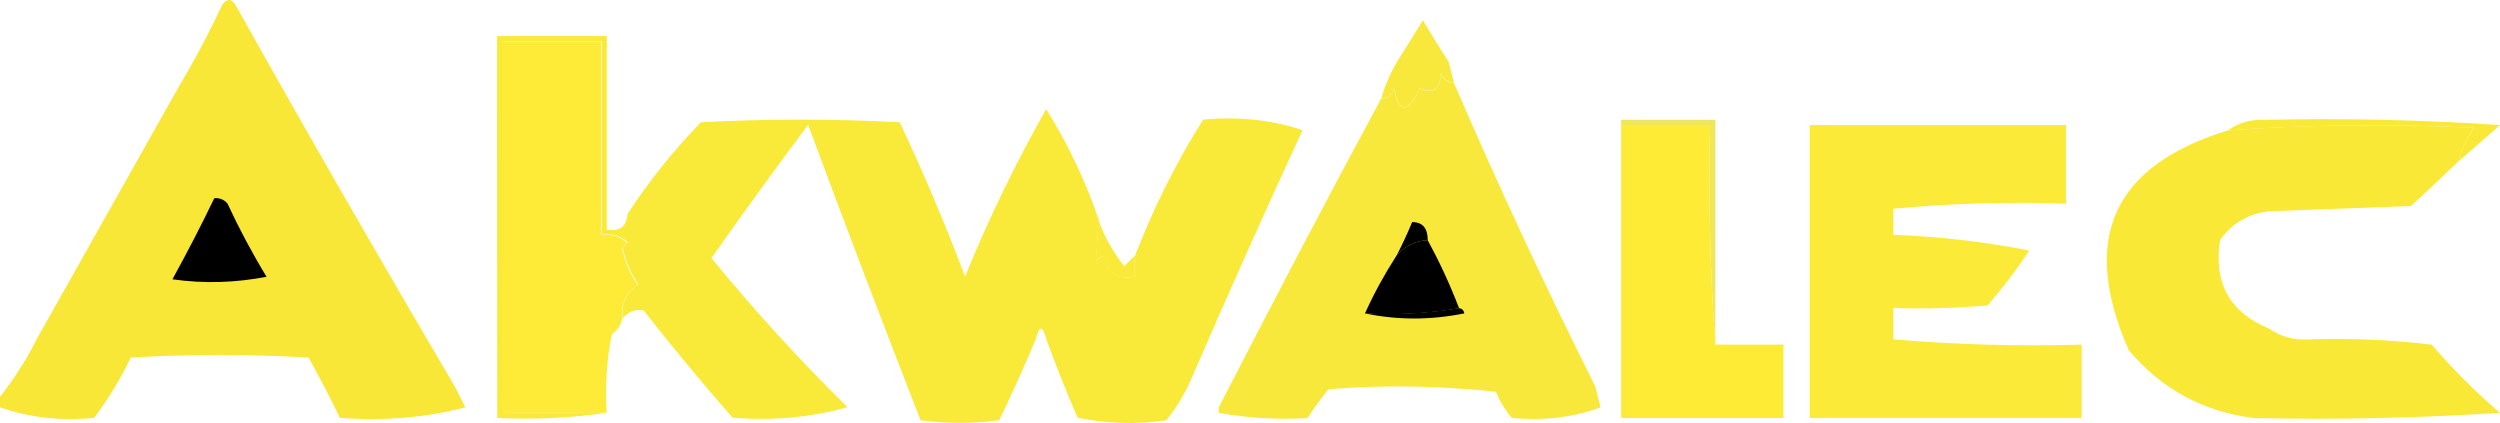
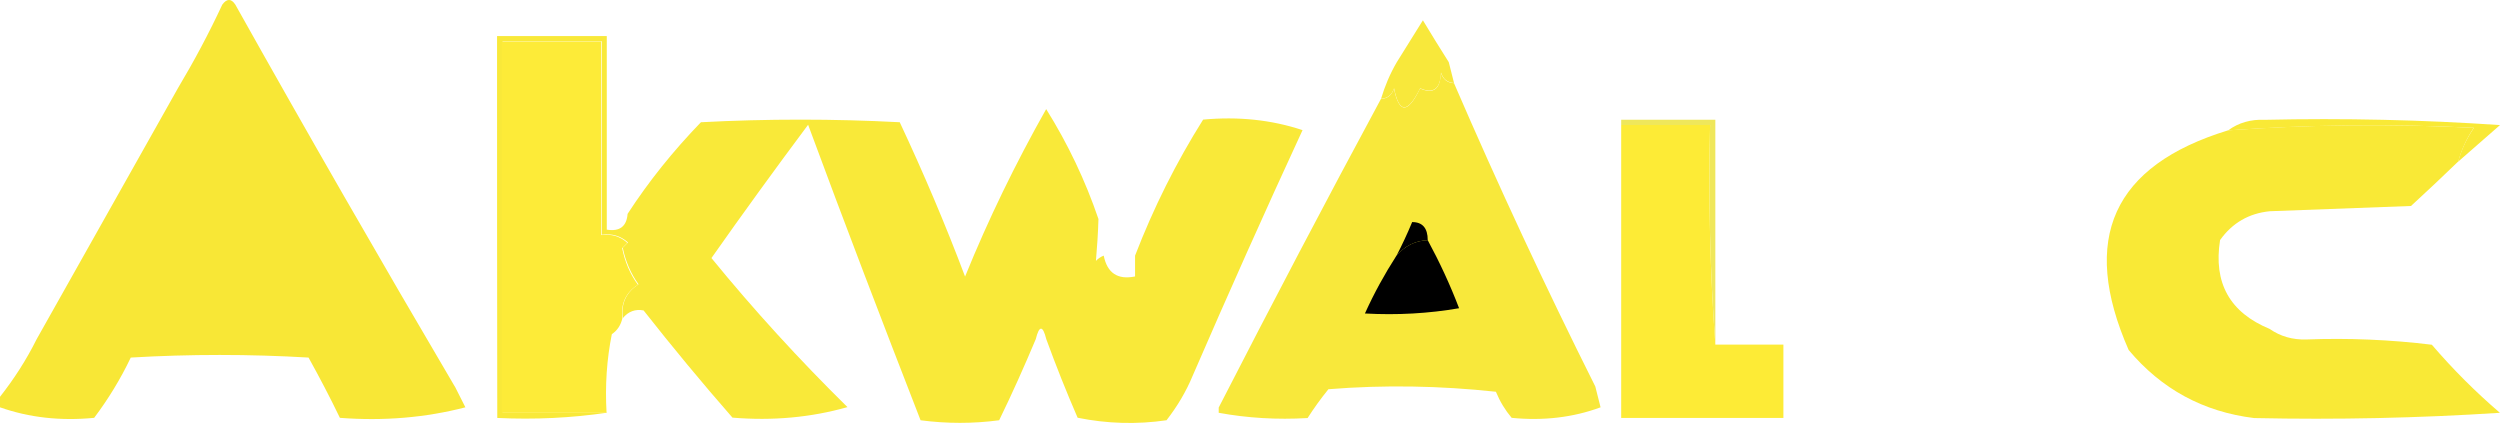
<svg xmlns="http://www.w3.org/2000/svg" id="Calque_2" data-name="Calque 2" viewBox="0 0 237.65 40.22">
  <defs>
    <style>
      .cls-1 {
        fill: #fbea38;
      }

      .cls-1, .cls-2, .cls-3, .cls-4, .cls-5, .cls-6, .cls-7, .cls-8, .cls-9 {
        fill-rule: evenodd;
        stroke-width: 0px;
      }

      .cls-2 {
        fill: #efe75b;
      }

      .cls-3 {
        fill: #fdeb36;
      }

      .cls-4 {
        fill: #fdeb38;
      }

      .cls-5 {
        fill: #f9e936;
      }

      .cls-6 {
        fill: #f9e939;
      }

      .cls-7 {
        fill: #f8e736;
      }

      .cls-8 {
        fill: #f8e83b;
      }
    </style>
  </defs>
  <g id="Calque_1-2" data-name="Calque 1">
    <g>
      <path class="cls-7" d="M43.24,36.74c.33.67.67,1.33,1,1.98-3.78.98-7.76,1.32-11.93,1-.93-1.93-1.93-3.84-2.98-5.73-5.63-.33-11.26-.33-16.9,0-.98,2.06-2.15,3.96-3.48,5.73-3.19.31-6.17-.02-8.95-1v-1c1.33-1.69,2.5-3.5,3.48-5.47,4.47-7.93,8.95-15.9,13.43-23.86,1.54-2.58,2.95-5.22,4.22-7.95.44-.59.85-.59,1.24,0,6.84,12.21,13.8,24.31,20.86,36.3Z" />
      <path class="cls-8" d="M137.72,5.91c.17.67.33,1.33.5,1.98-.63-.04-1.04-.37-1.24-1-.06,1.56-.72,2.06-1.98,1.5-1.19,2.41-2,2.41-2.48,0-.2.63-.63.96-1.24,1,.37-1.22.85-2.37,1.5-3.48.82-1.32,1.65-2.65,2.48-3.98.8,1.33,1.63,2.67,2.46,3.98Z" />
      <path class="cls-8" d="M138.22,7.91c4.21,9.75,8.69,19.36,13.43,28.83.17.67.33,1.33.5,1.98-2.59.96-5.43,1.3-8.45,1-.61-.72-1.11-1.54-1.5-2.48-5.3-.57-10.6-.67-15.92-.24-.74.91-1.39,1.82-1.98,2.74-2.91.17-5.73,0-8.45-.5v-.5c5.04-9.82,10.17-19.6,15.42-29.33.63-.04,1.04-.37,1.24-1,.48,2.41,1.32,2.41,2.48,0,1.28.57,1.93.07,1.98-1.5.2.63.61.96,1.24,1Z" />
      <path class="cls-5" d="M215.27,11.39c7.54-.17,15.01,0,22.38.5-1.33,1.17-2.65,2.32-3.98,3.48.31-1.15.82-2.22,1.5-3.22-7.8-.39-15.58-.3-23.36.24.98-.72,2.15-1.06,3.46-1Z" />
      <path class="cls-6" d="M47.23,3.43h10.45v18.4c1.22.2,1.89-.3,1.98-1.5,2.02-3.11,4.35-6,6.97-8.71,6.3-.33,12.6-.33,18.9,0,2.26,4.82,4.34,9.71,6.21,14.67,2.22-5.47,4.8-10.76,7.71-15.92,2.06,3.3,3.72,6.78,4.97,10.45-.04,1.37-.13,2.69-.24,3.98.2-.22.46-.39.74-.5.33,1.65,1.32,2.32,2.98,1.98v-1.98c1.76-4.56,3.91-8.86,6.47-12.93,3.35-.31,6.5.02,9.45,1-3.58,7.74-7.06,15.54-10.45,23.36-.61,1.48-1.45,2.89-2.48,4.22-2.83.41-5.65.33-8.45-.24-1.07-2.46-2.06-4.95-2.98-7.47-.33-1.33-.67-1.33-1,0-1.09,2.59-2.24,5.17-3.48,7.71-2.48.33-4.97.33-7.47,0-3.65-9.38-7.23-18.73-10.69-28.09-3.13,4.19-6.19,8.41-9.19,12.67,4.04,4.95,8.36,9.67,12.93,14.17-3.45.98-7.1,1.32-10.93,1-2.89-3.3-5.71-6.71-8.45-10.19-.78-.15-1.45.09-1.98.74-.17-1.41.33-2.48,1.5-3.22-.74-1.04-1.24-2.2-1.5-3.48.17-.17.33-.33.5-.5-.7-.63-1.52-.87-2.48-.74V3.93h-9.45v35.3h9.95c-3.39.5-6.87.67-10.45.5-.02-12.1-.02-24.2-.02-36.3Z" />
      <path class="cls-4" d="M59.16,30.27c-.15.63-.46,1.13-1,1.5-.48,2.39-.65,4.87-.5,7.47h-9.95V3.95h9.45v18.4c.96-.13,1.78.11,2.48.74-.17.17-.33.33-.5.5.26,1.28.74,2.45,1.5,3.48-1.15.72-1.65,1.82-1.48,3.21Z" />
-       <path class="cls-1" d="M179.98,19.84v2.48c4.41.17,8.73.67,12.93,1.5-1.2,1.8-2.52,3.54-3.98,5.22-2.98.24-5.97.33-8.95.24v2.98c5.87.5,11.84.67,17.9.5v6.97h-25.85V11.89h24.36v7.47c-5.58-.19-11.04-.02-16.42.48Z" />
      <path class="cls-5" d="M233.67,15.36c-1.46,1.41-2.95,2.82-4.48,4.22-4.48.17-8.95.33-13.43.5-1.98.2-3.56,1.11-4.72,2.74-.65,4.08.93,6.89,4.72,8.45,1,.7,2.17,1.04,3.48,1,4.02-.15,8,.02,11.93.5,2,2.33,4.15,4.48,6.47,6.47-7.71.5-15.49.67-23.36.5-4.84-.59-8.82-2.76-11.93-6.47-4.65-10.58-1.5-17.53,9.45-20.88,7.78-.56,15.56-.63,23.36-.24-.67.98-1.17,2.08-1.48,3.21Z" />
-       <path class="cls-9" d="M20.38,18.84c.5-.04.91.13,1.24.5,1.11,2.39,2.35,4.72,3.72,6.97-2.96.57-5.95.67-8.95.24,1.41-2.56,2.74-5.13,3.98-7.71Z" />
      <path class="cls-2" d="M154.11,11.88v-.5h8.95v21.38c-.5-6.87-.67-13.84-.5-20.88h-8.45Z" />
-       <path class="cls-6" d="M104.4,20.83c.54,1.61,1.37,3.09,2.48,4.48.33-.37.67-.7,1-1v1.98c-1.67.33-2.65-.33-2.98-1.98-.3.11-.54.28-.74.5.11-1.28.2-2.61.24-3.98Z" />
      <g>
        <path class="cls-9" d="M135.72,22.83c-1.22.06-2.2.56-2.98,1.5.54-1.04,1.04-2.11,1.5-3.22.98,0,1.48.57,1.48,1.72Z" />
        <path class="cls-9" d="M135.72,22.83c1.13,2.09,2.13,4.24,2.98,6.47-2.89.5-5.87.67-8.95.5.87-1.93,1.87-3.74,2.98-5.47.78-.94,1.78-1.45,2.98-1.5Z" />
-         <path class="cls-9" d="M138.7,29.29c.28.04.44.2.5.5-3.22.65-6.37.65-9.45,0,3.08.15,6.06-.02,8.95-.5Z" />
      </g>
      <path class="cls-3" d="M154.11,11.88h8.45c-.17,7.04,0,14.01.5,20.88h6.47v6.97h-15.42V11.88Z" />
    </g>
  </g>
</svg>